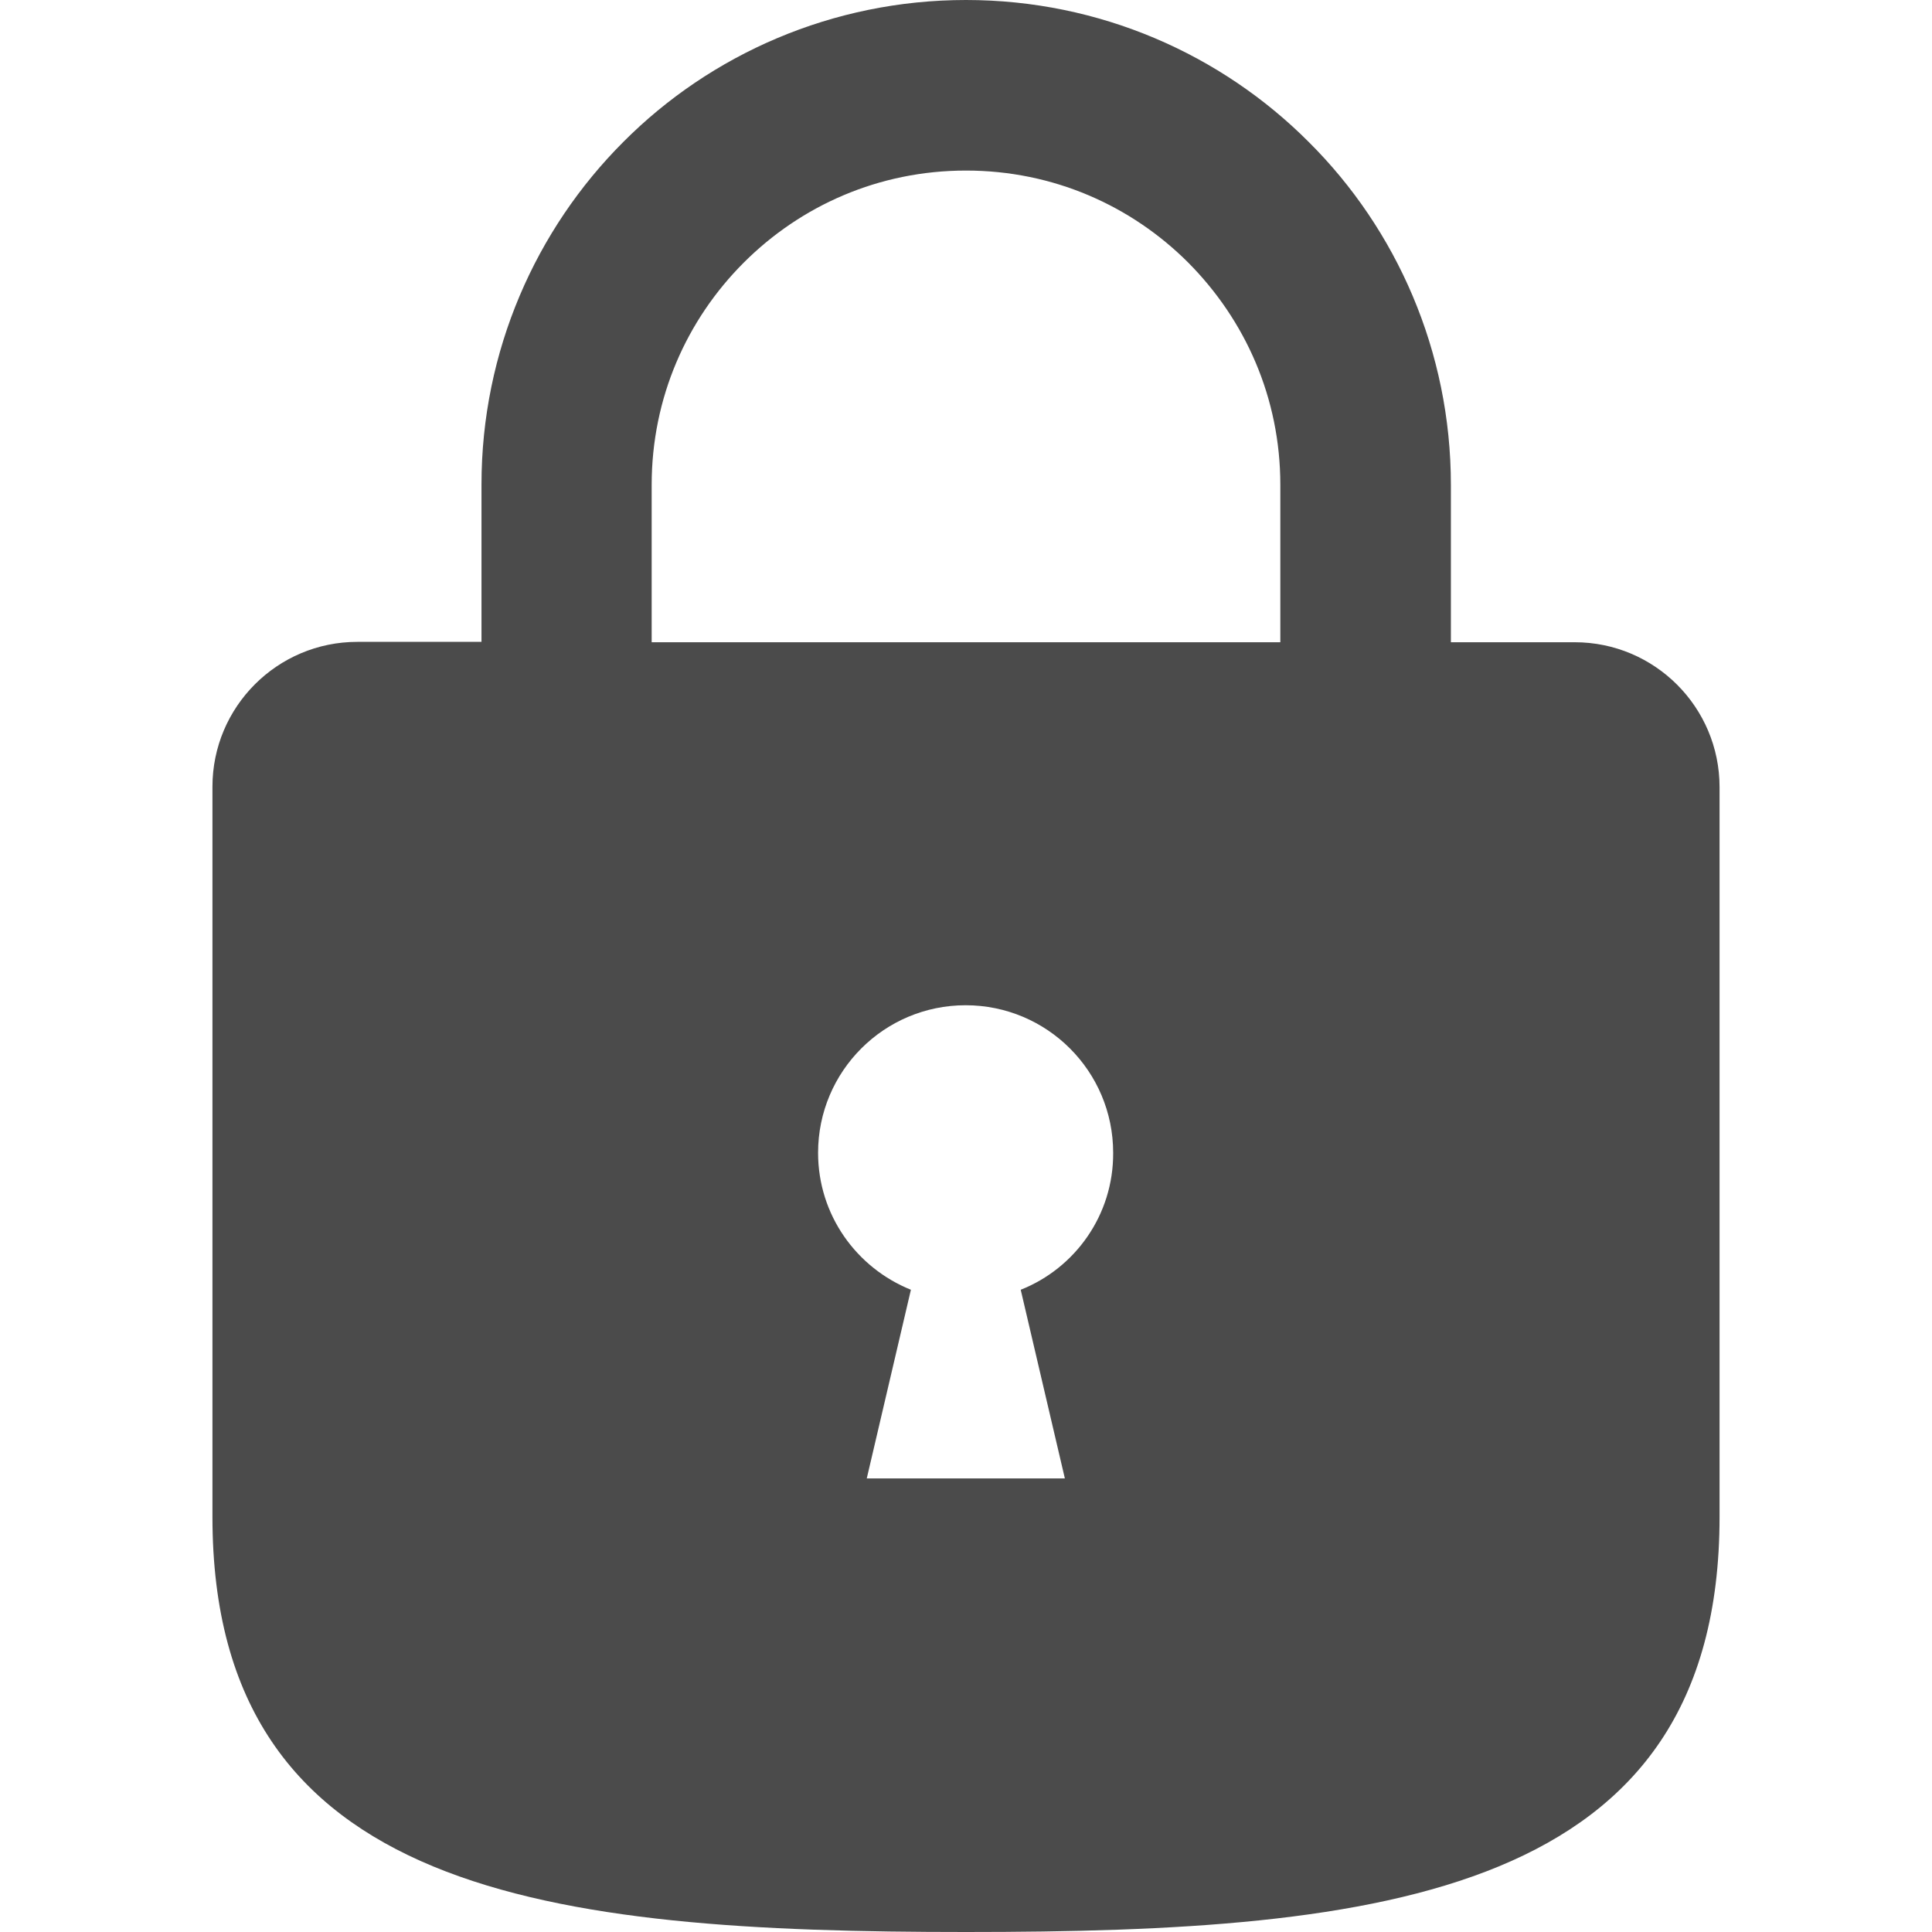
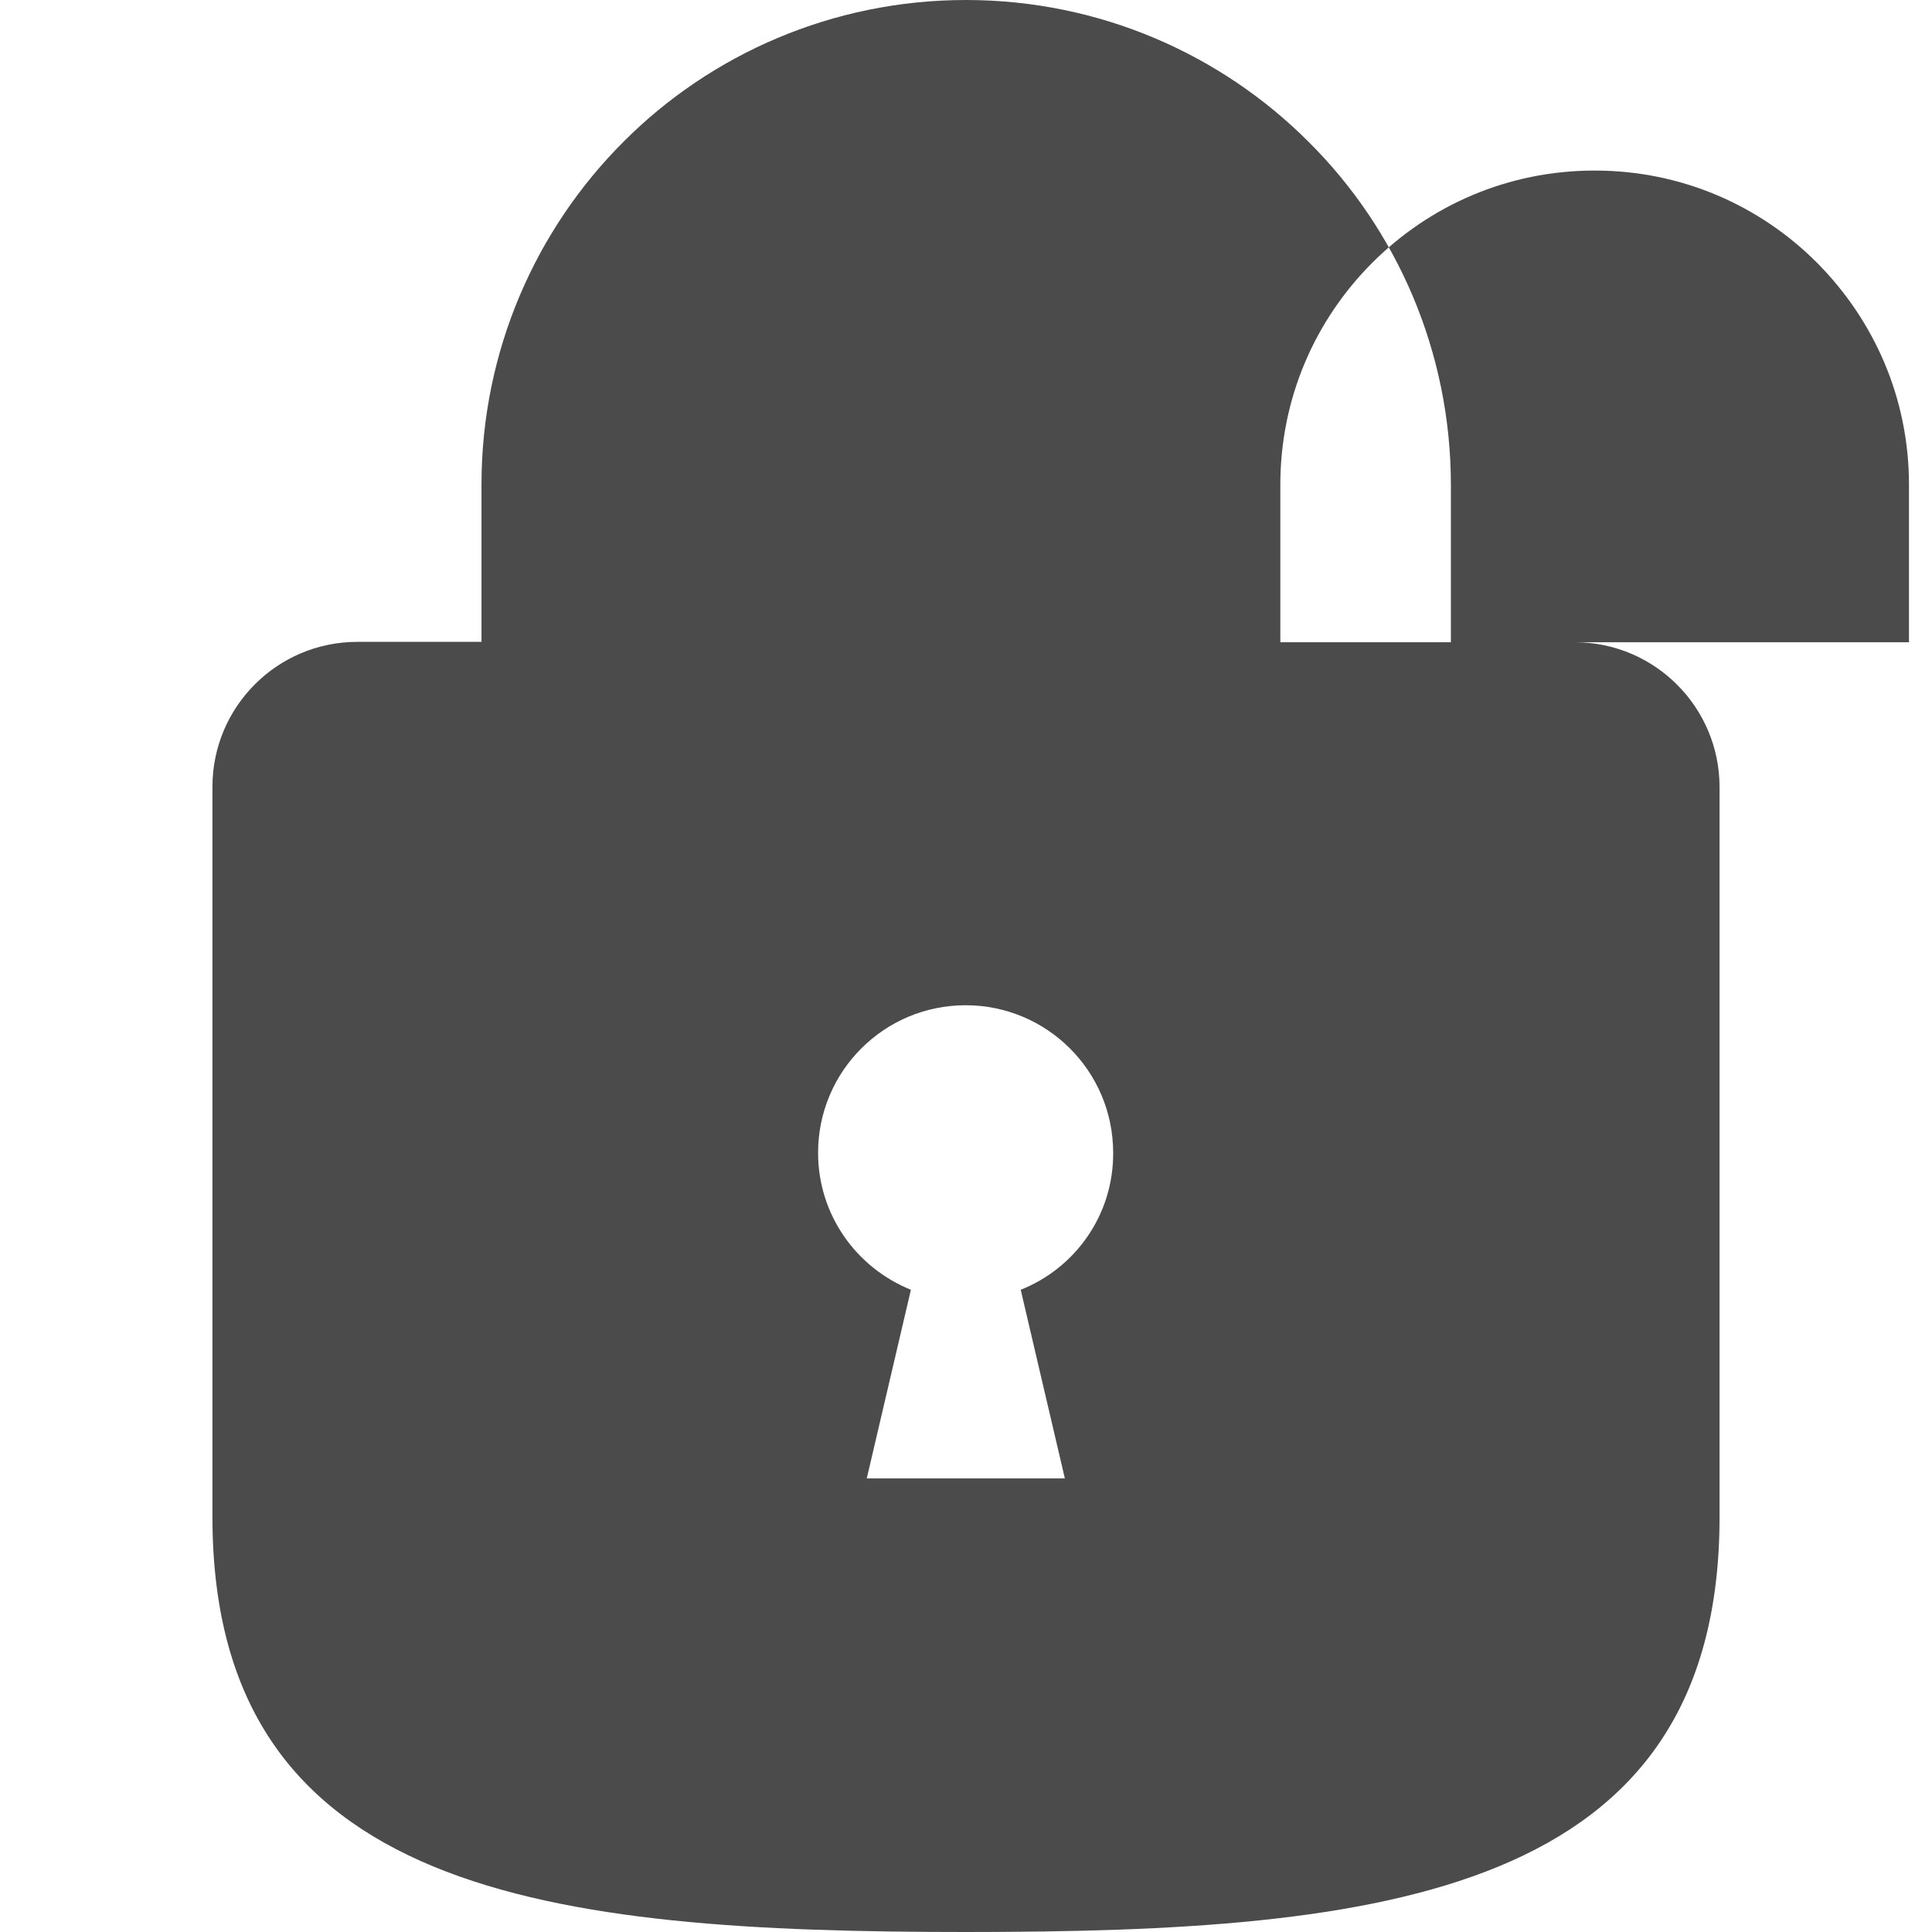
<svg xmlns="http://www.w3.org/2000/svg" version="1.1" id="_x32_" x="0px" y="0px" viewBox="0 0 512 512" style="enable-background:new 0 0 512 512;" xml:space="preserve">
  <style type="text/css">
	.st0{fill:#4B4B4B;}
</style>
  <g>
-     <path class="st0" d="M417.3,170.2h-32.8v-41.7c0-35.4-14.4-67.7-37.6-90.8C323.7,14.4,291.4,0,256,0c-35.4,0-67.7,14.4-90.8,37.6   c-23.2,23.2-37.6,55.4-37.6,90.8v41.7H94.7c-21.2,0-38.4,17.2-38.4,38.4V402c0,100.3,89.4,110,199.7,110   c110.3,0,199.7-9.7,199.7-110V208.6C455.7,187.4,438.5,170.2,417.3,170.2z M270.5,341.8l11.7,50h-52.5l11.7-50   c-14.4-5.8-24.6-19.8-24.6-36.3c0-21.6,17.5-39.1,39.1-39.1c21.6,0,39.1,17.5,39.1,39.1C295.1,322,284.9,336.1,270.5,341.8z    M339.3,170.2H172.7v-41.7c0-23.1,9.3-43.8,24.4-58.9c15.1-15.1,35.8-24.4,58.9-24.4c23.1,0,43.8,9.3,58.9,24.4   c15.1,15.2,24.4,35.8,24.4,58.9V170.2z" />
+     <path class="st0" d="M417.3,170.2h-32.8v-41.7c0-35.4-14.4-67.7-37.6-90.8C323.7,14.4,291.4,0,256,0c-35.4,0-67.7,14.4-90.8,37.6   c-23.2,23.2-37.6,55.4-37.6,90.8v41.7H94.7c-21.2,0-38.4,17.2-38.4,38.4V402c0,100.3,89.4,110,199.7,110   c110.3,0,199.7-9.7,199.7-110V208.6C455.7,187.4,438.5,170.2,417.3,170.2z M270.5,341.8l11.7,50h-52.5l11.7-50   c-14.4-5.8-24.6-19.8-24.6-36.3c0-21.6,17.5-39.1,39.1-39.1c21.6,0,39.1,17.5,39.1,39.1C295.1,322,284.9,336.1,270.5,341.8z    M339.3,170.2v-41.7c0-23.1,9.3-43.8,24.4-58.9c15.1-15.1,35.8-24.4,58.9-24.4c23.1,0,43.8,9.3,58.9,24.4   c15.1,15.2,24.4,35.8,24.4,58.9V170.2z" />
  </g>
</svg>